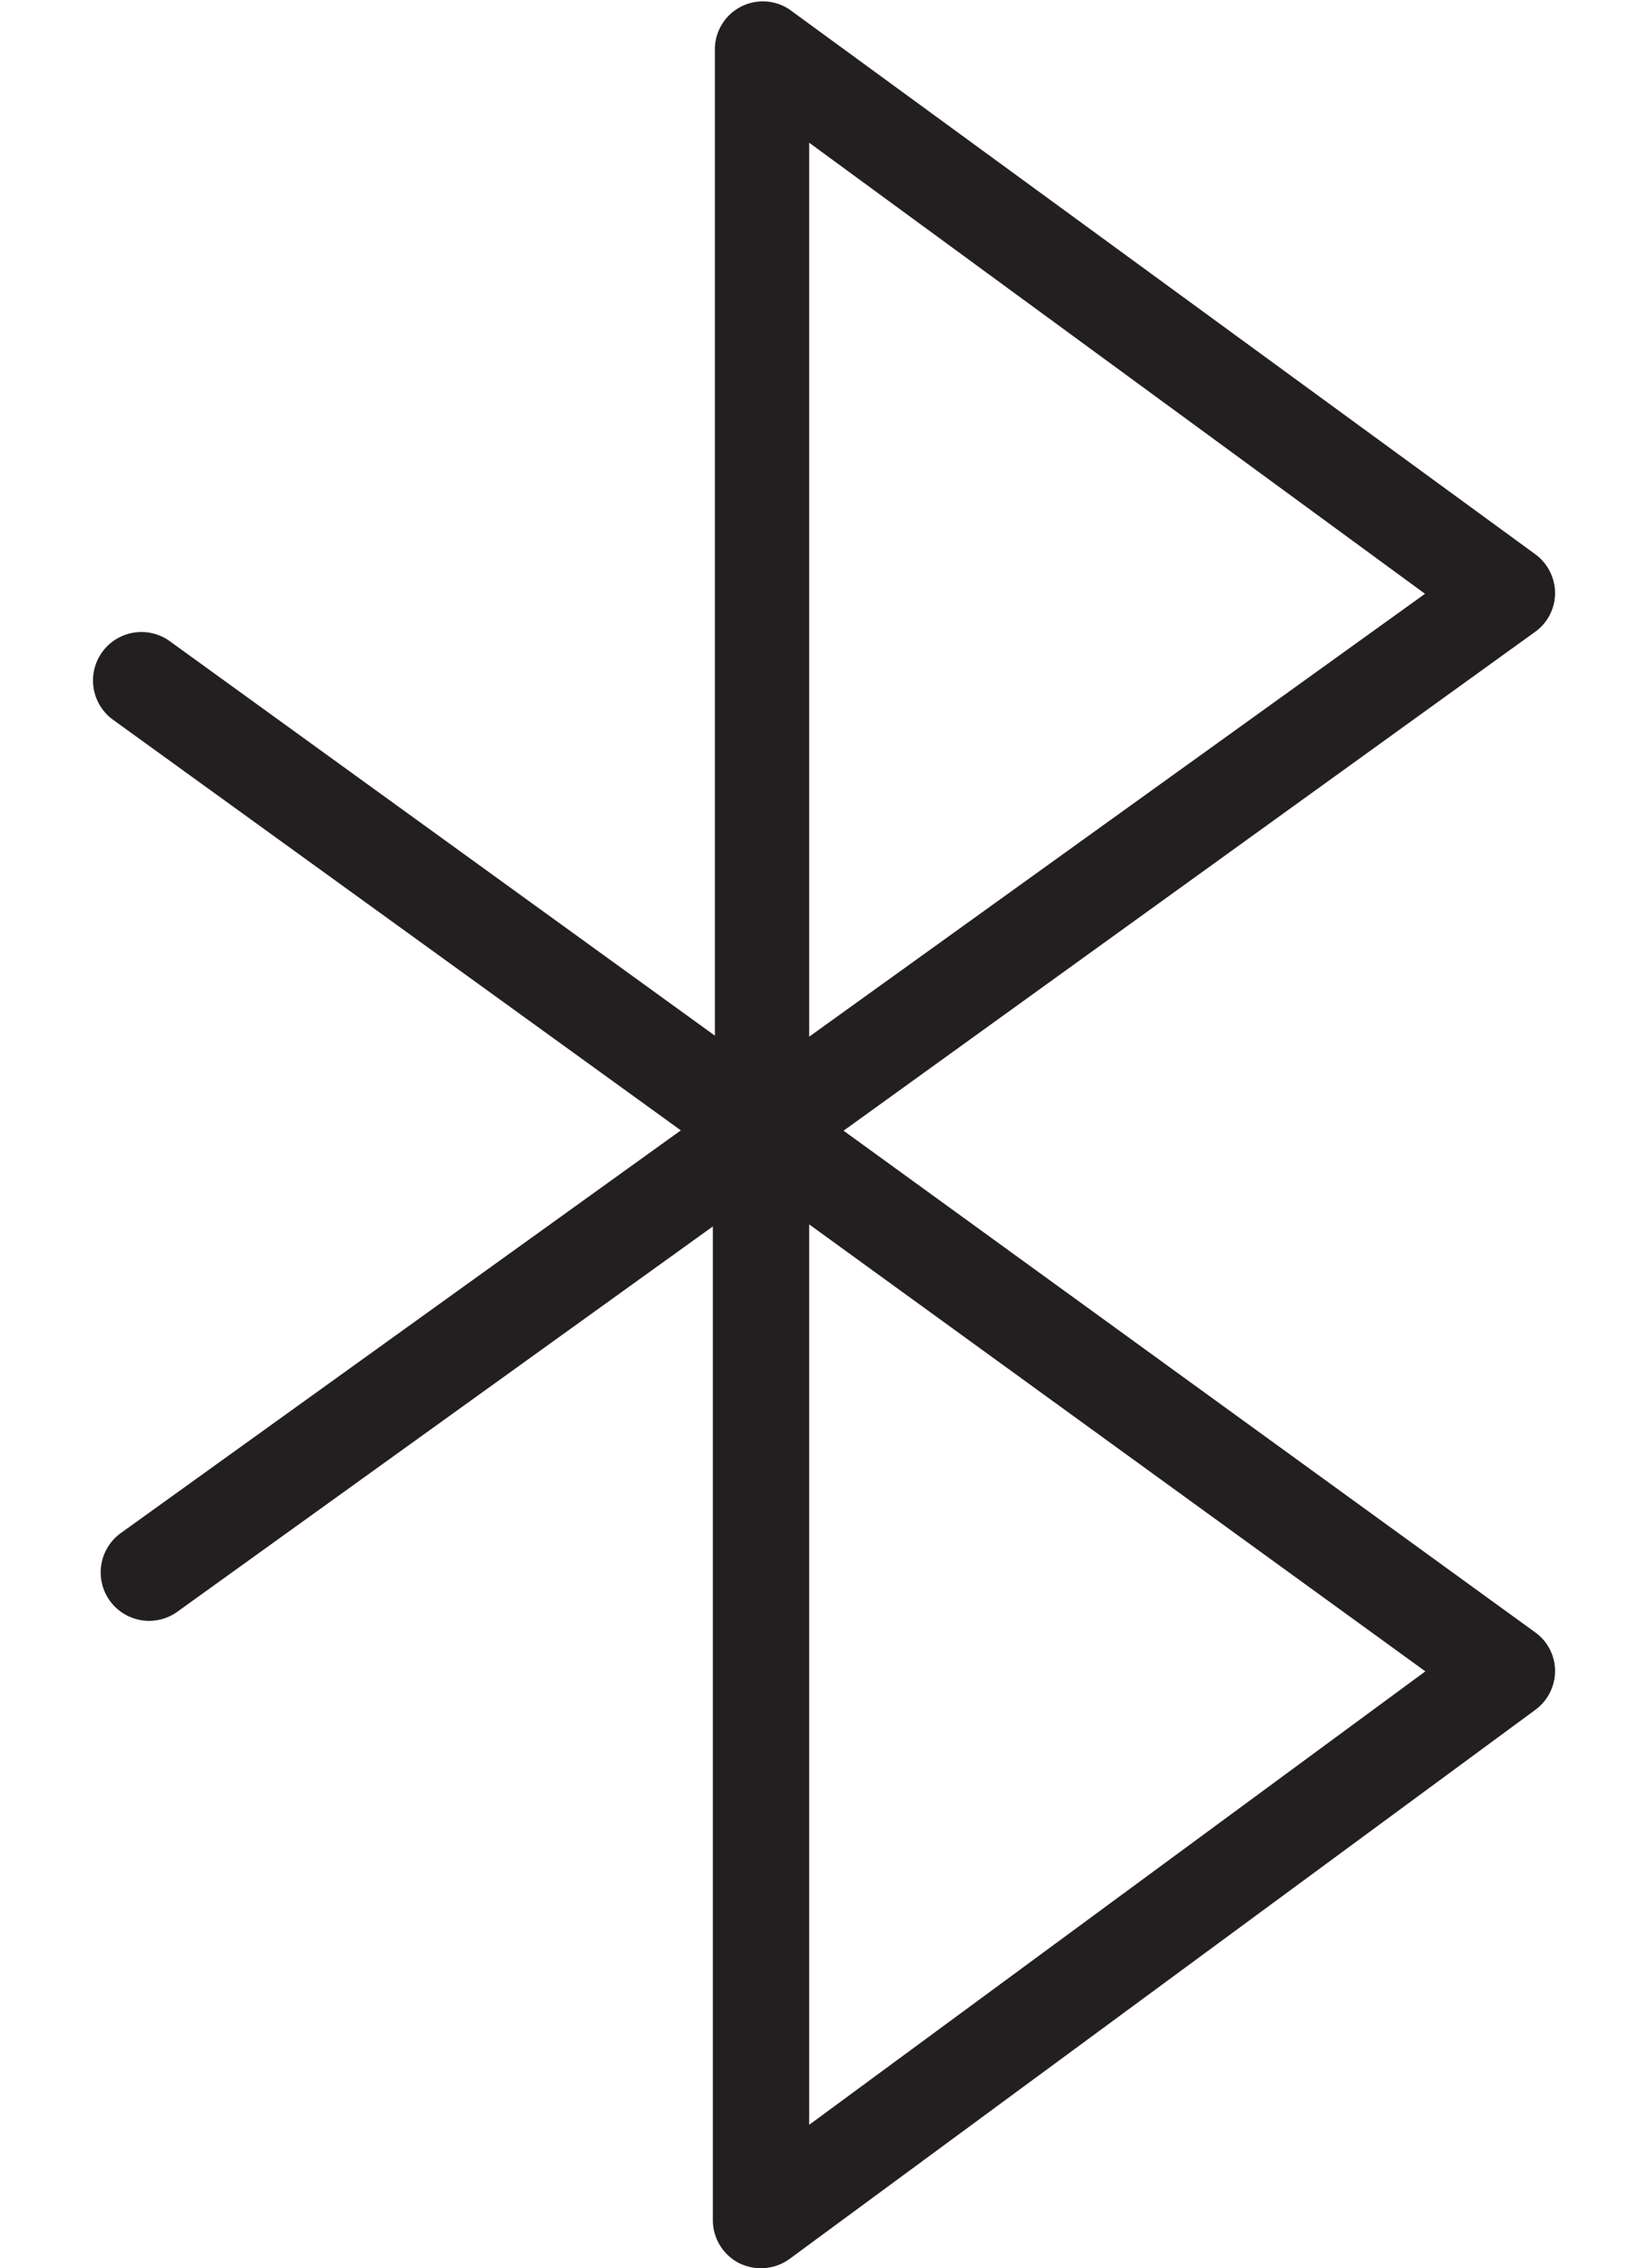
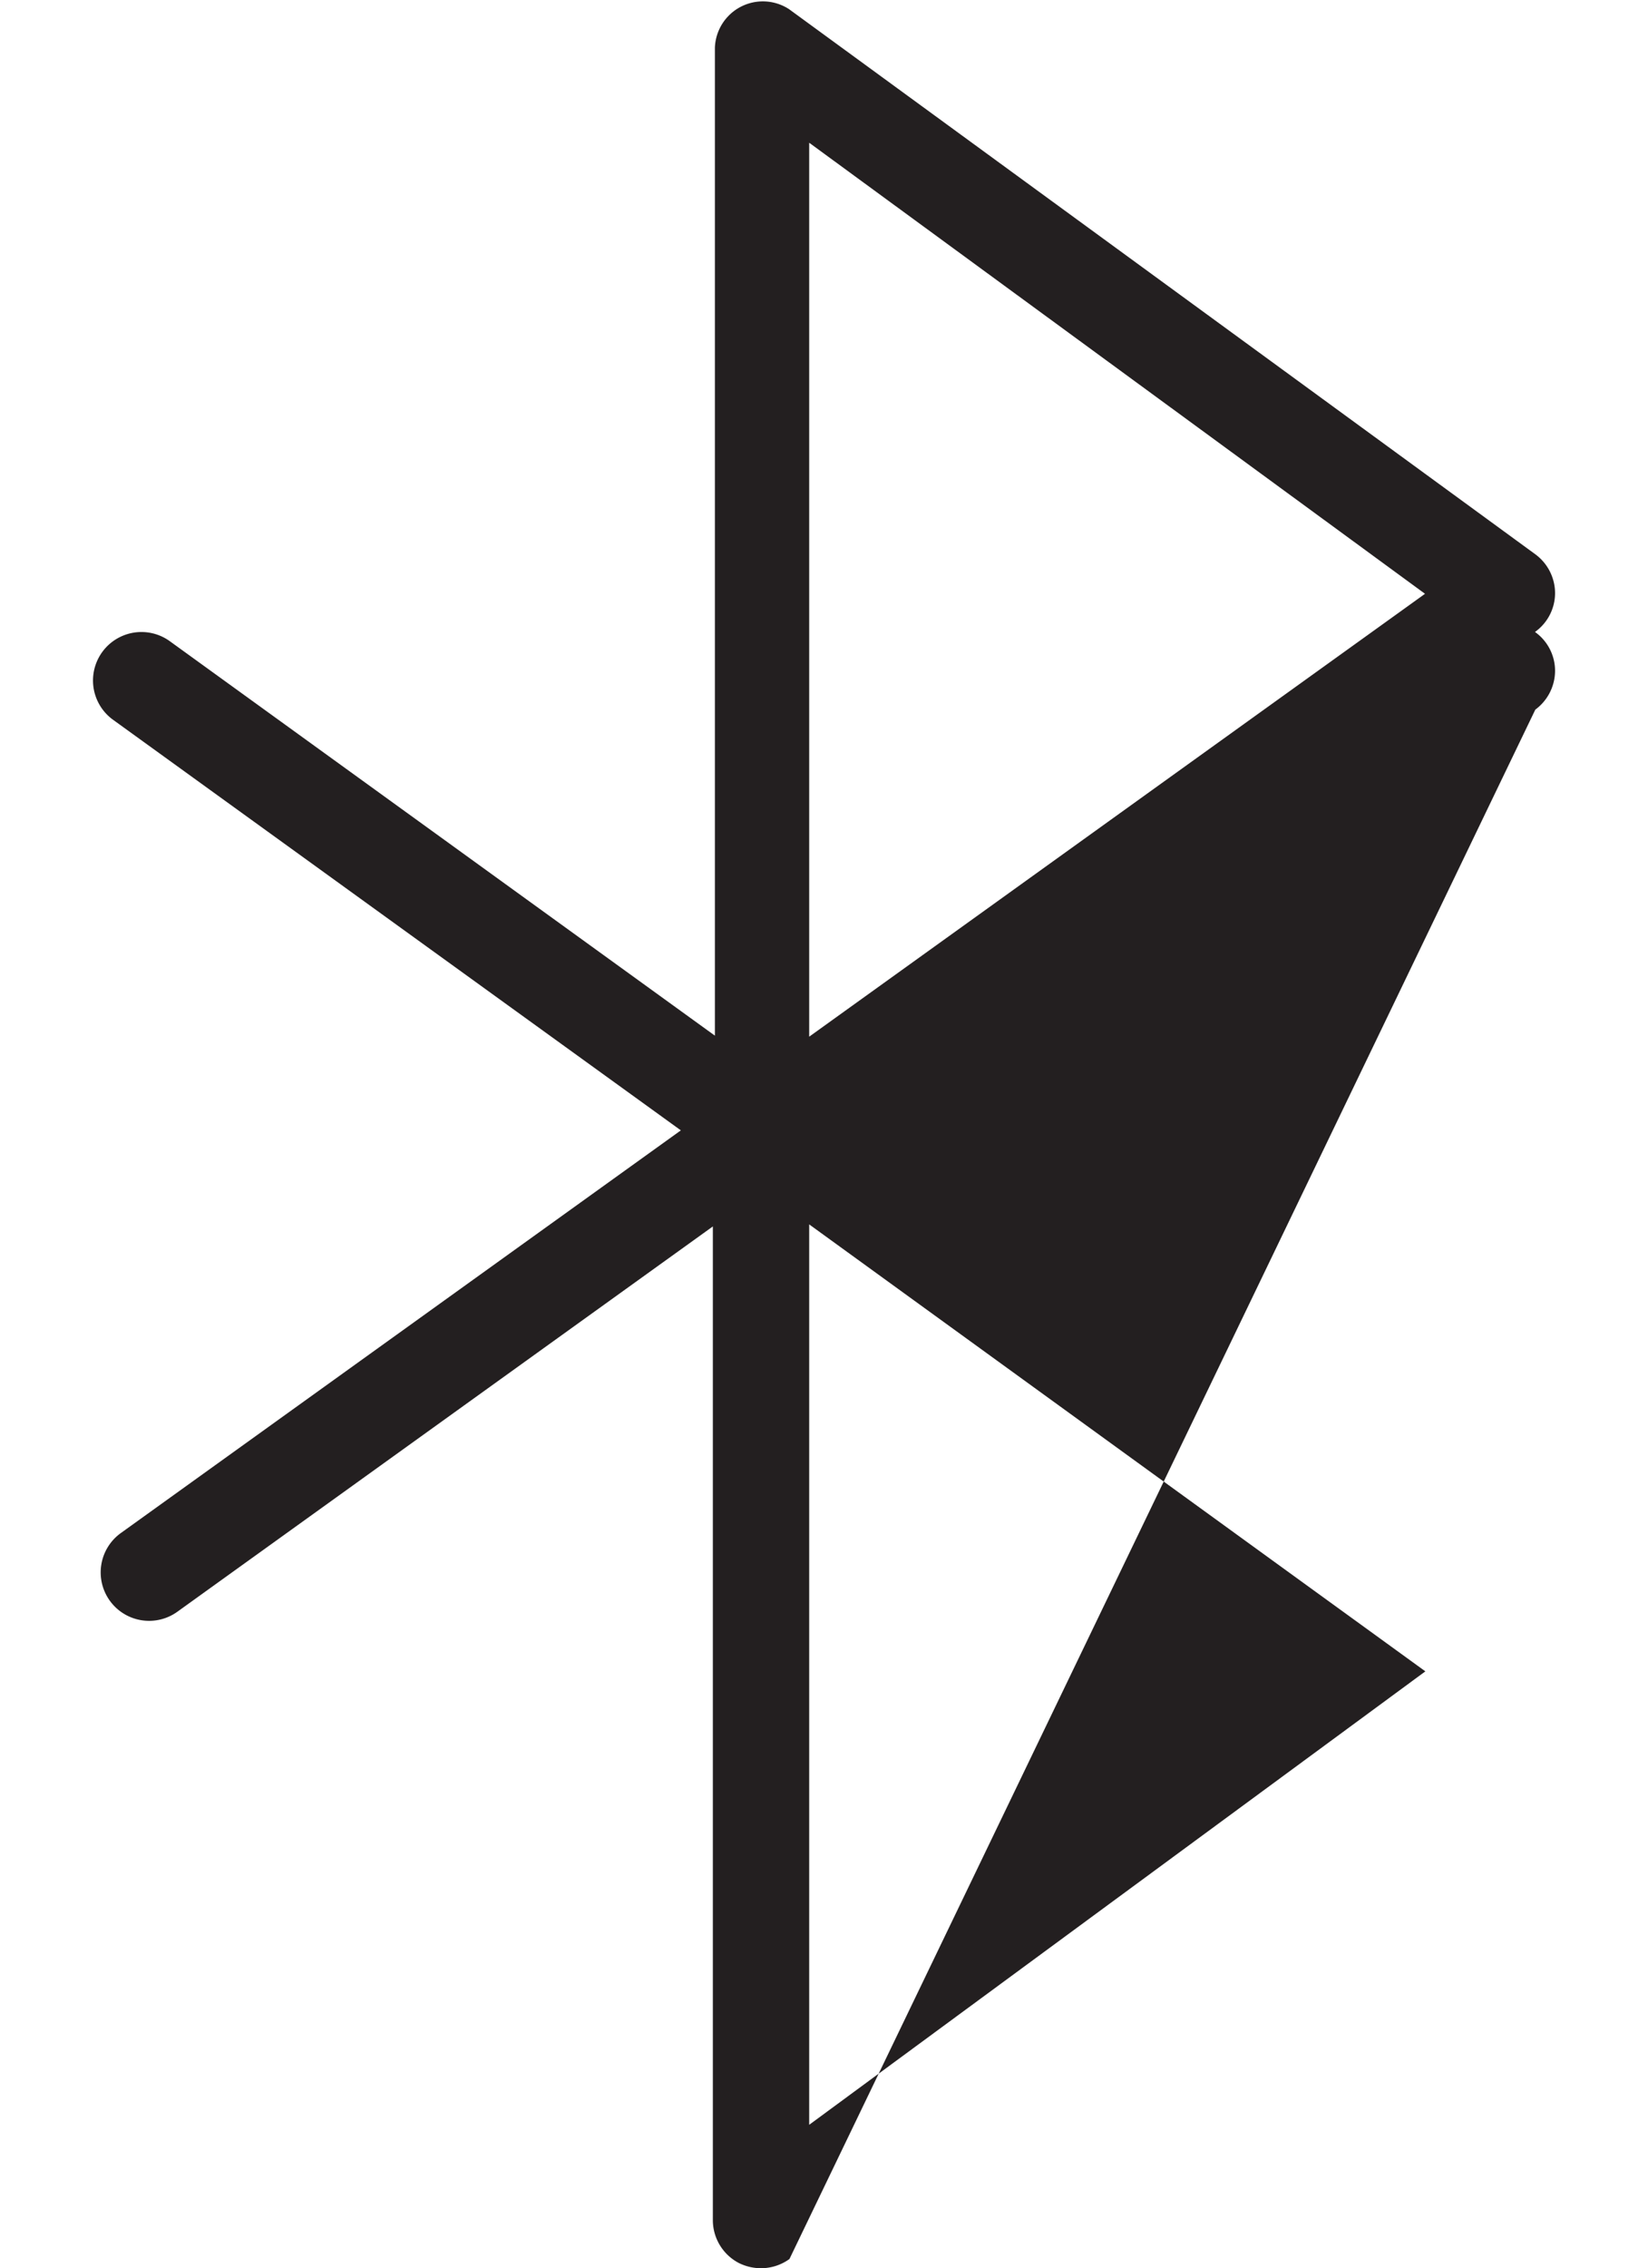
<svg xmlns="http://www.w3.org/2000/svg" id="Layer_1" data-name="Layer 1" viewBox="0 0 48.41 66.58">
  <defs>
    <style>.cls-1{fill:#231f20;}</style>
  </defs>
-   <path class="cls-1" d="M22.35,66.58a1.46,1.46,0,0,1-.64-.15,1.42,1.42,0,0,1-.77-1.26V36L5.21,47.31A1.41,1.41,0,1,1,3.55,45L20,33.18,3.31,21.12A1.41,1.41,0,0,1,5,18.83l16,11.57v-29A1.41,1.41,0,0,1,23.18.27l21.92,16a1.42,1.42,0,0,1,.58,1.14,1.4,1.4,0,0,1-.59,1.14L24.78,33.19,45.09,47.91a1.4,1.4,0,0,1,.59,1.14,1.42,1.42,0,0,1-.58,1.14L23.19,66.31A1.43,1.43,0,0,1,22.35,66.58Zm1.42-30.64V62.37l18.1-13.31Zm0-31.75V30.43l18.09-13Z" />
+   <path class="cls-1" d="M22.35,66.58a1.46,1.46,0,0,1-.64-.15,1.42,1.42,0,0,1-.77-1.26V36L5.21,47.31A1.41,1.41,0,1,1,3.55,45L20,33.18,3.31,21.12A1.41,1.41,0,0,1,5,18.83l16,11.57v-29A1.41,1.41,0,0,1,23.18.27l21.92,16a1.42,1.42,0,0,1,.58,1.14,1.4,1.4,0,0,1-.59,1.14a1.4,1.4,0,0,1,.59,1.14,1.42,1.42,0,0,1-.58,1.14L23.19,66.31A1.43,1.43,0,0,1,22.35,66.58Zm1.42-30.64V62.37l18.1-13.31Zm0-31.75V30.43l18.09-13Z" />
</svg>